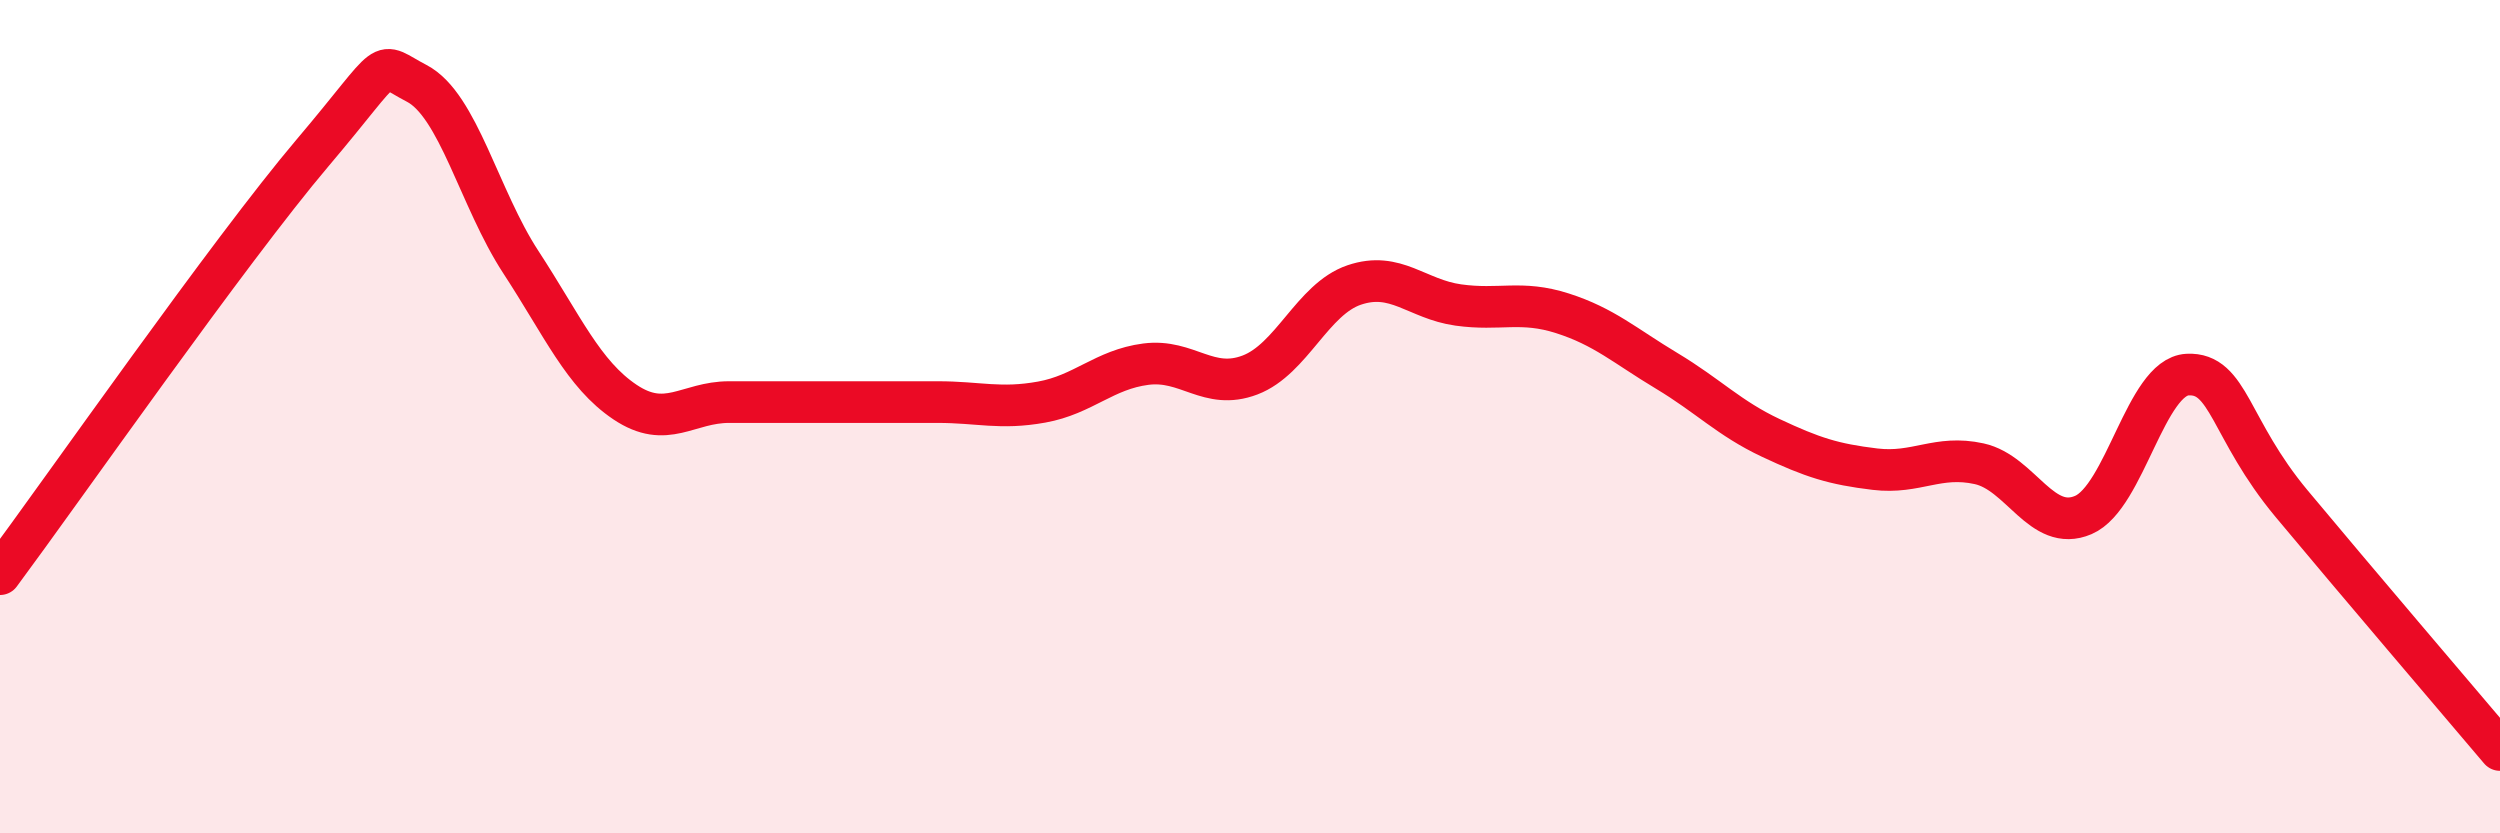
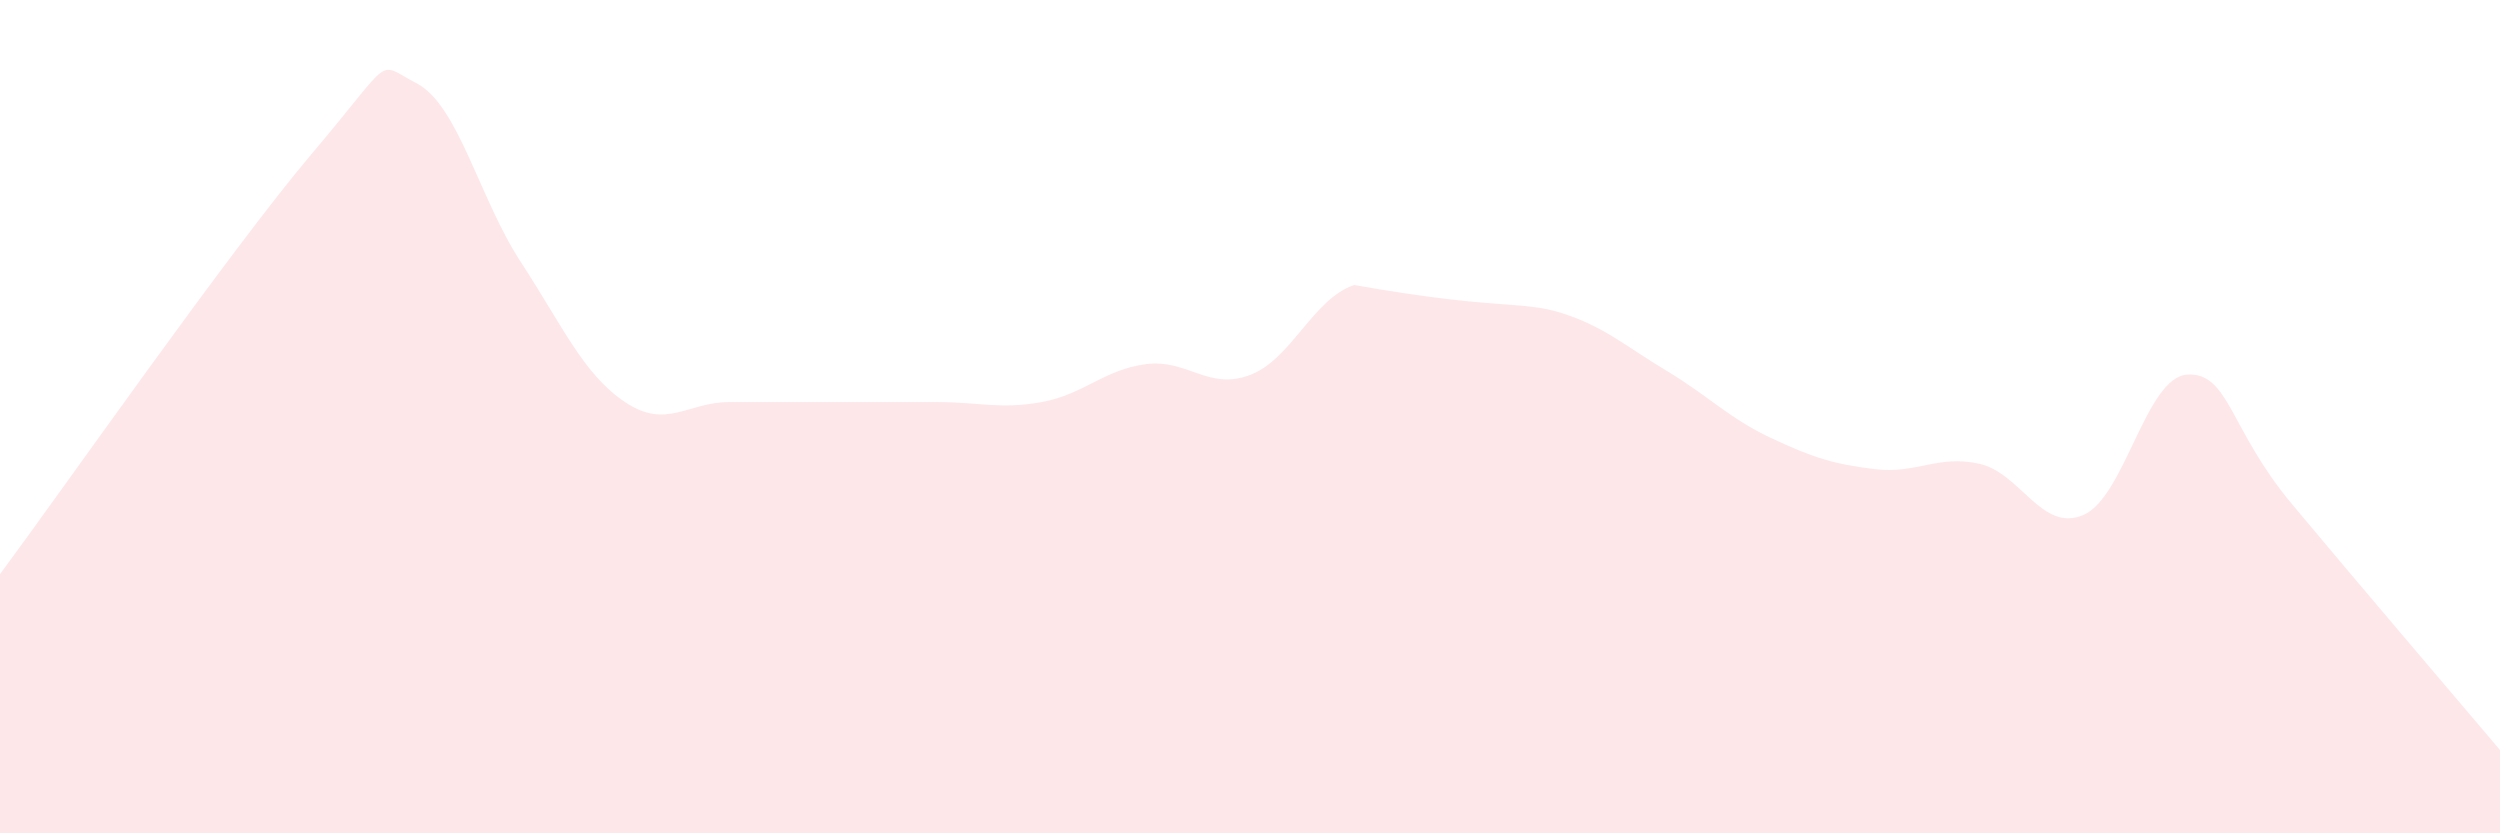
<svg xmlns="http://www.w3.org/2000/svg" width="60" height="20" viewBox="0 0 60 20">
-   <path d="M 0,13.78 C 1.5,11.76 5.5,6.03 7.5,3.67 C 9.5,1.31 9,1.48 10,2 C 11,2.52 11.5,4.76 12.5,6.29 C 13.5,7.82 14,8.98 15,9.65 C 16,10.32 16.5,9.65 17.5,9.65 C 18.5,9.65 19,9.65 20,9.65 C 21,9.65 21.5,9.65 22.5,9.65 C 23.5,9.65 24,9.83 25,9.65 C 26,9.47 26.5,8.87 27.5,8.74 C 28.5,8.61 29,9.38 30,9 C 31,8.62 31.5,7.18 32.5,6.84 C 33.5,6.5 34,7.18 35,7.32 C 36,7.46 36.5,7.2 37.5,7.52 C 38.5,7.84 39,8.3 40,8.9 C 41,9.5 41.5,10.04 42.5,10.51 C 43.5,10.98 44,11.14 45,11.26 C 46,11.38 46.5,10.91 47.5,11.13 C 48.5,11.35 49,12.79 50,12.36 C 51,11.93 51.5,9.04 52.5,8.99 C 53.5,8.94 53.5,10.29 55,12.09 C 56.5,13.89 59,16.82 60,18L60 20L0 20Z" fill="#EB0A25" opacity="0.1" stroke-linecap="round" stroke-linejoin="round" />
-   <path d="M 0,13.78 C 1.5,11.76 5.5,6.03 7.5,3.67 C 9.5,1.31 9,1.48 10,2 C 11,2.52 11.5,4.76 12.5,6.29 C 13.5,7.82 14,8.98 15,9.65 C 16,10.32 16.5,9.65 17.5,9.65 C 18.5,9.65 19,9.65 20,9.65 C 21,9.65 21.5,9.65 22.5,9.65 C 23.5,9.65 24,9.83 25,9.65 C 26,9.47 26.5,8.87 27.5,8.74 C 28.5,8.61 29,9.38 30,9 C 31,8.62 31.5,7.18 32.5,6.84 C 33.5,6.5 34,7.18 35,7.32 C 36,7.46 36.5,7.2 37.5,7.52 C 38.5,7.84 39,8.3 40,8.9 C 41,9.5 41.5,10.04 42.5,10.51 C 43.5,10.98 44,11.14 45,11.26 C 46,11.38 46.5,10.91 47.5,11.13 C 48.5,11.35 49,12.79 50,12.36 C 51,11.93 51.5,9.04 52.5,8.99 C 53.5,8.94 53.5,10.29 55,12.09 C 56.5,13.89 59,16.82 60,18" stroke="#EB0A25" stroke-width="1" fill="none" stroke-linecap="round" stroke-linejoin="round" />
+   <path d="M 0,13.78 C 1.5,11.76 5.5,6.03 7.5,3.67 C 9.5,1.31 9,1.48 10,2 C 11,2.52 11.5,4.76 12.5,6.29 C 13.5,7.82 14,8.98 15,9.65 C 16,10.32 16.5,9.65 17.5,9.65 C 18.5,9.65 19,9.65 20,9.65 C 21,9.65 21.5,9.65 22.5,9.65 C 23.5,9.65 24,9.83 25,9.65 C 26,9.47 26.5,8.87 27.5,8.74 C 28.5,8.61 29,9.38 30,9 C 31,8.62 31.5,7.18 32.5,6.84 C 36,7.46 36.5,7.2 37.5,7.52 C 38.5,7.84 39,8.3 40,8.9 C 41,9.5 41.5,10.04 42.5,10.51 C 43.5,10.98 44,11.14 45,11.26 C 46,11.38 46.5,10.91 47.5,11.13 C 48.5,11.35 49,12.79 50,12.36 C 51,11.93 51.5,9.04 52.5,8.99 C 53.5,8.94 53.5,10.29 55,12.09 C 56.5,13.89 59,16.82 60,18L60 20L0 20Z" fill="#EB0A25" opacity="0.1" stroke-linecap="round" stroke-linejoin="round" />
</svg>